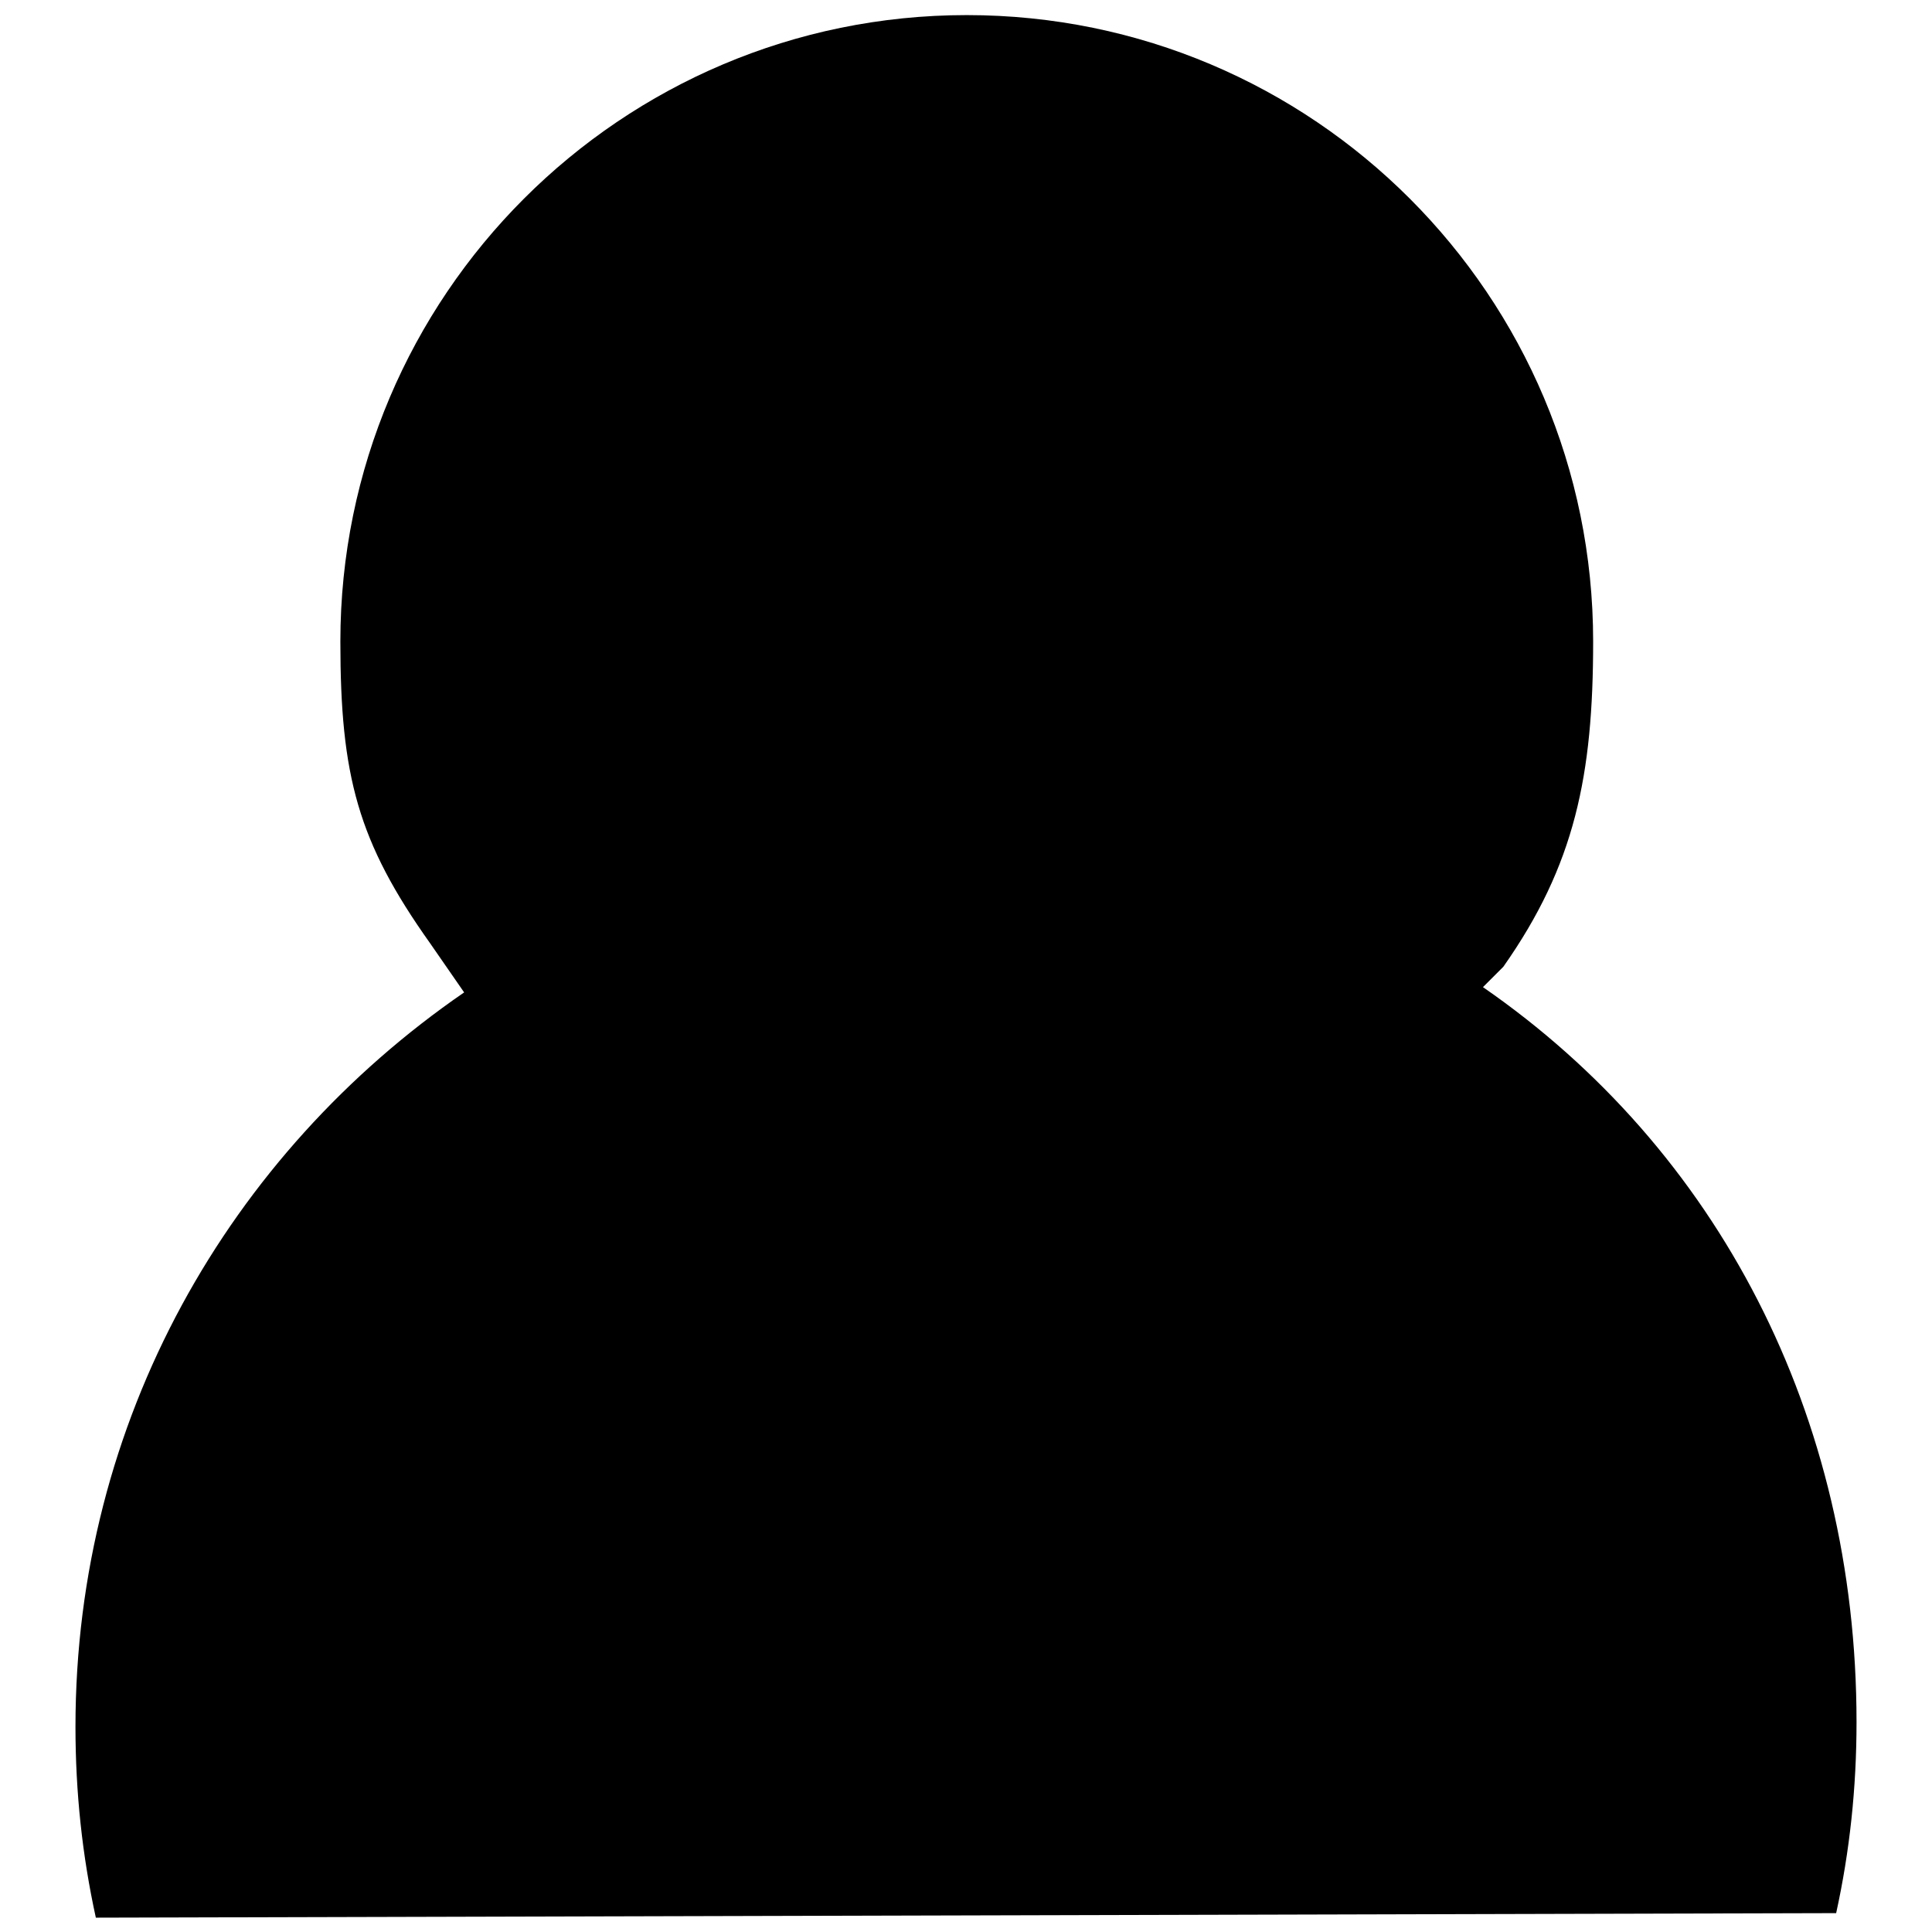
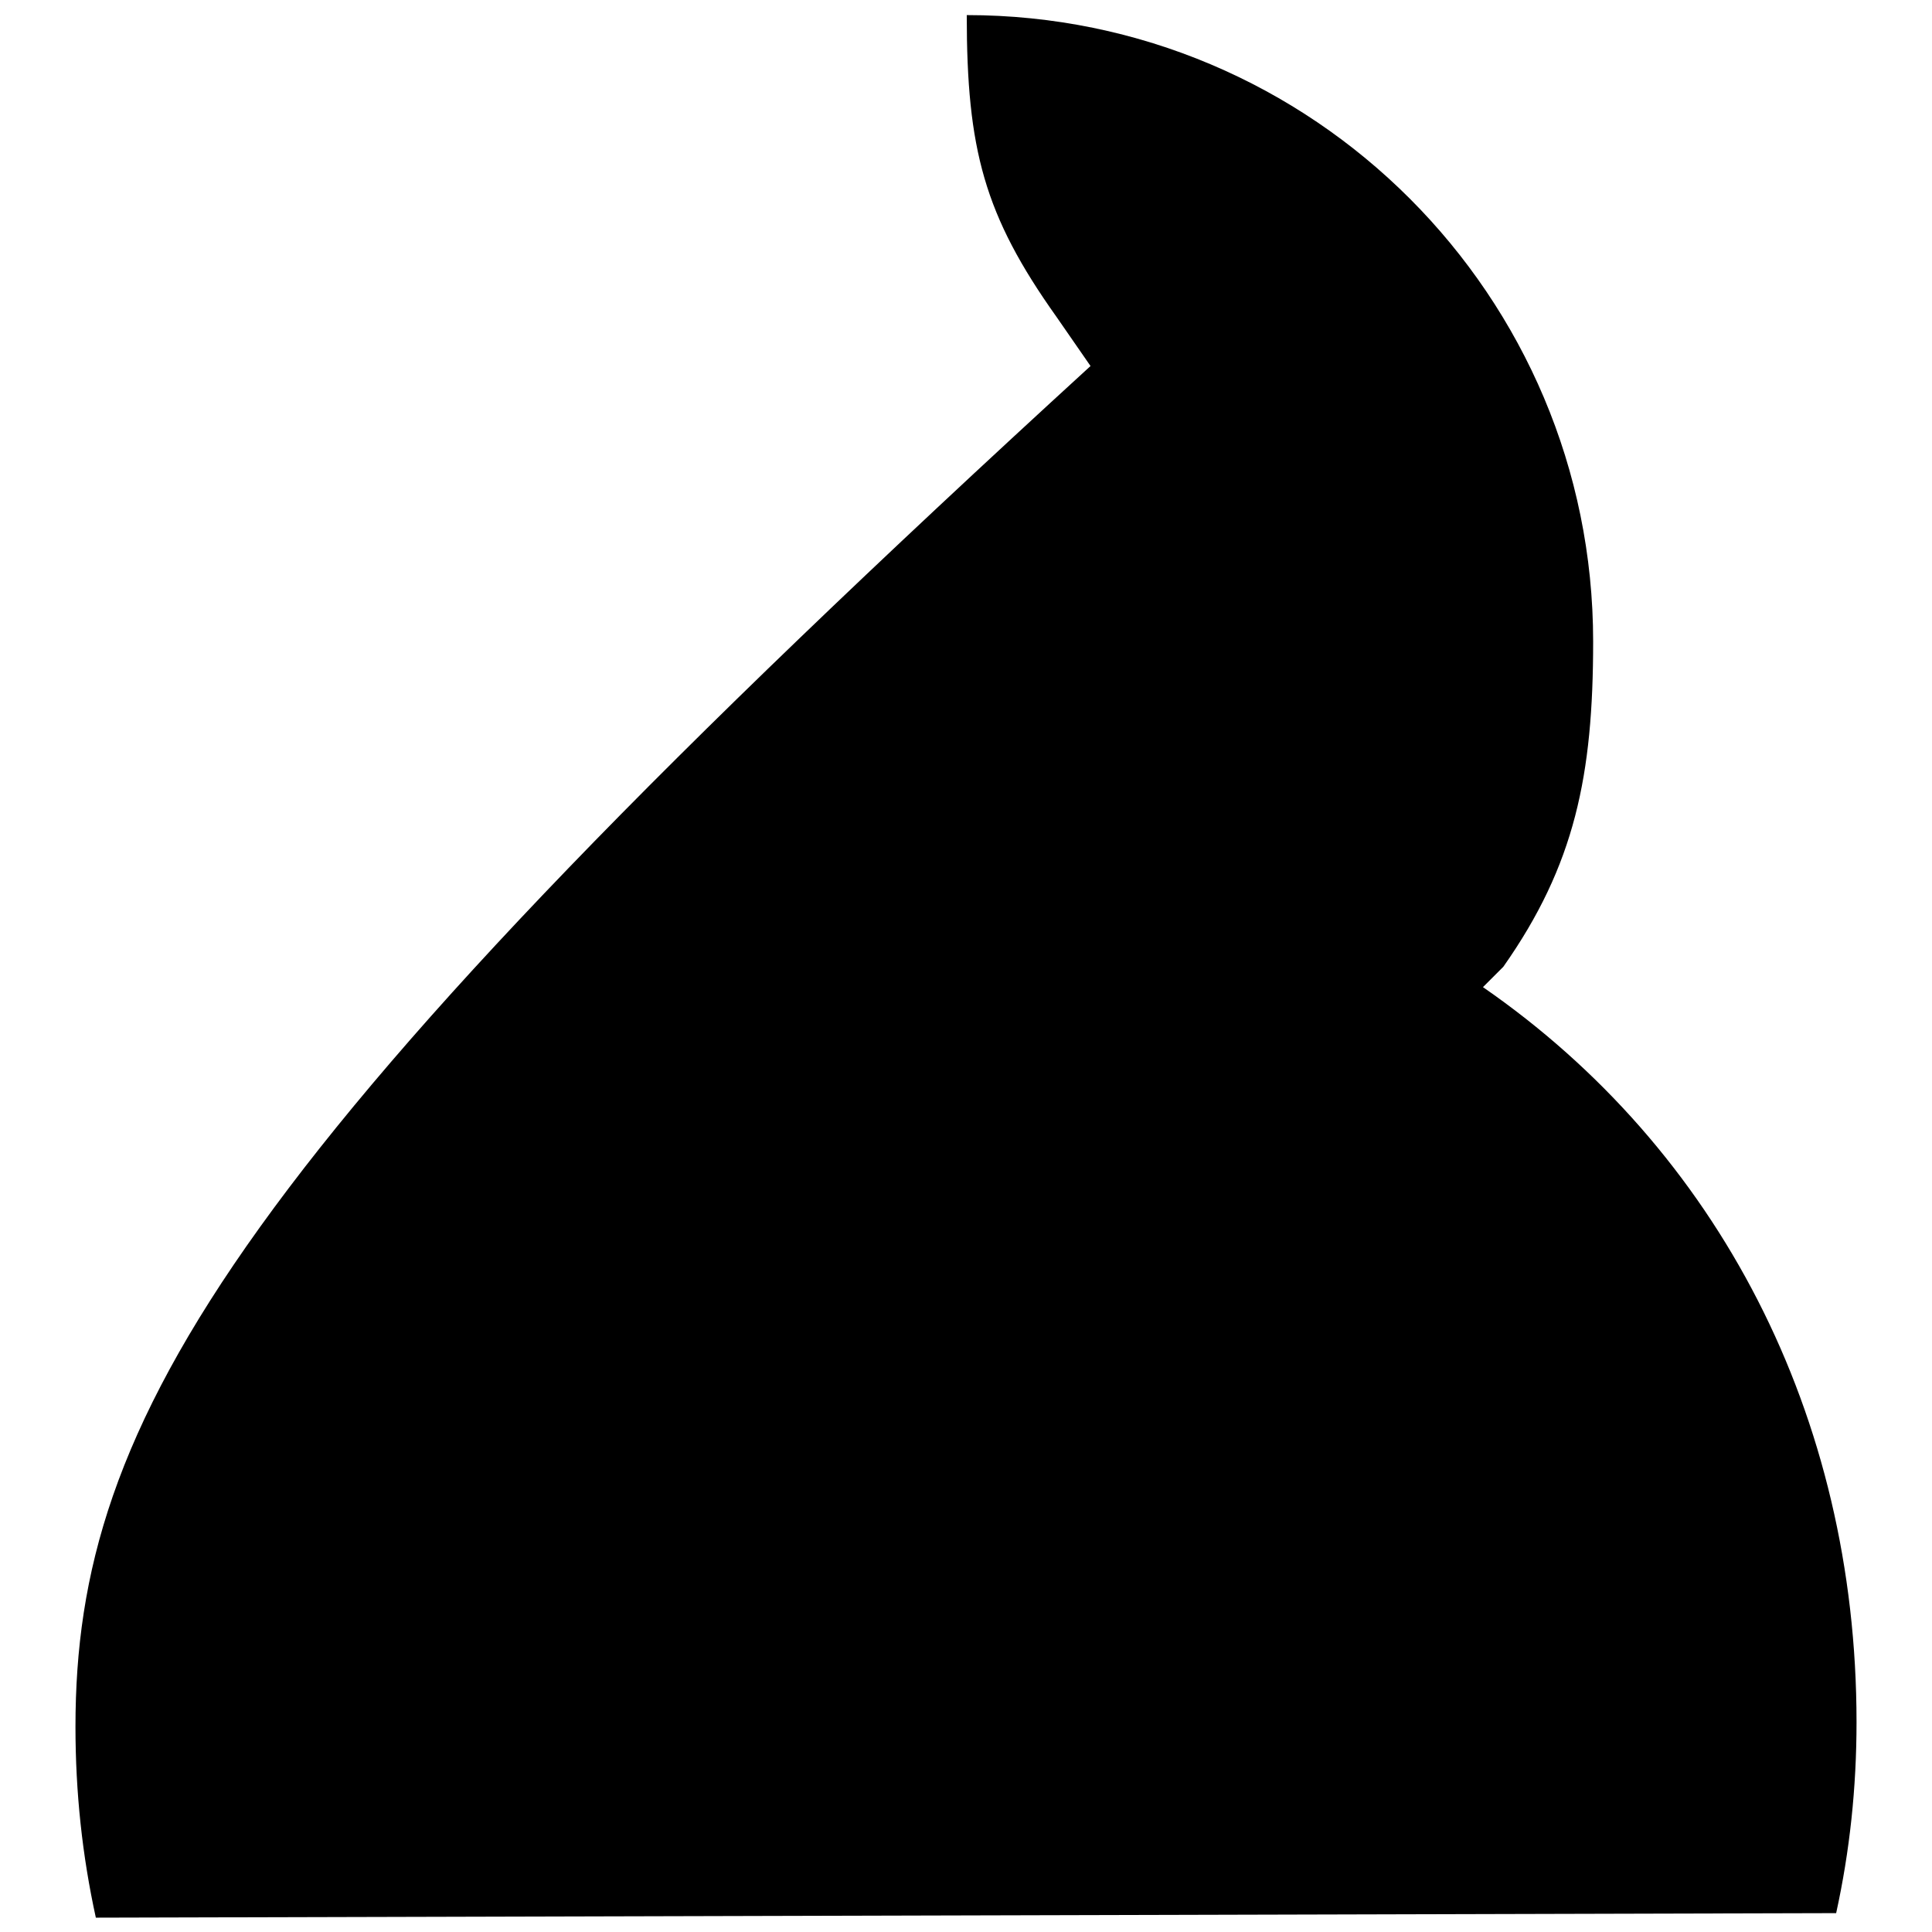
<svg xmlns="http://www.w3.org/2000/svg" version="1.1" x="0px" y="0px" viewBox="0 0 256 256" enable-background="new 0 0 256 256" xml:space="preserve">
  <g>
    <g>
-       <path fill="#000000" d="M243.3,253.5c1.8-8.2,2.7-16.6,2.7-25.3c0-40.7-18.4-75.9-49.5-97.4l2.7-2.7c9.5-13.5,11.9-25.4,11.9-43.1c0-45.8-37.1-83-83-83c-45.8,0-83,37.2-83,83c0,17.8,2.3,26.5,11.9,40l4.5,6.5C30.4,152.9,10,188.2,10,228.8c0,8.7,0.9,17.1,2.7,25.3" />
-       <path fill="#000000" d="M243.3,253.5" />
+       <path fill="#000000" d="M243.3,253.5c1.8-8.2,2.7-16.6,2.7-25.3c0-40.7-18.4-75.9-49.5-97.4l2.7-2.7c9.5-13.5,11.9-25.4,11.9-43.1c0-45.8-37.1-83-83-83c0,17.8,2.3,26.5,11.9,40l4.5,6.5C30.4,152.9,10,188.2,10,228.8c0,8.7,0.9,17.1,2.7,25.3" />
      <path fill="#000000" d="M12.7,254.1" />
    </g>
  </g>
</svg>